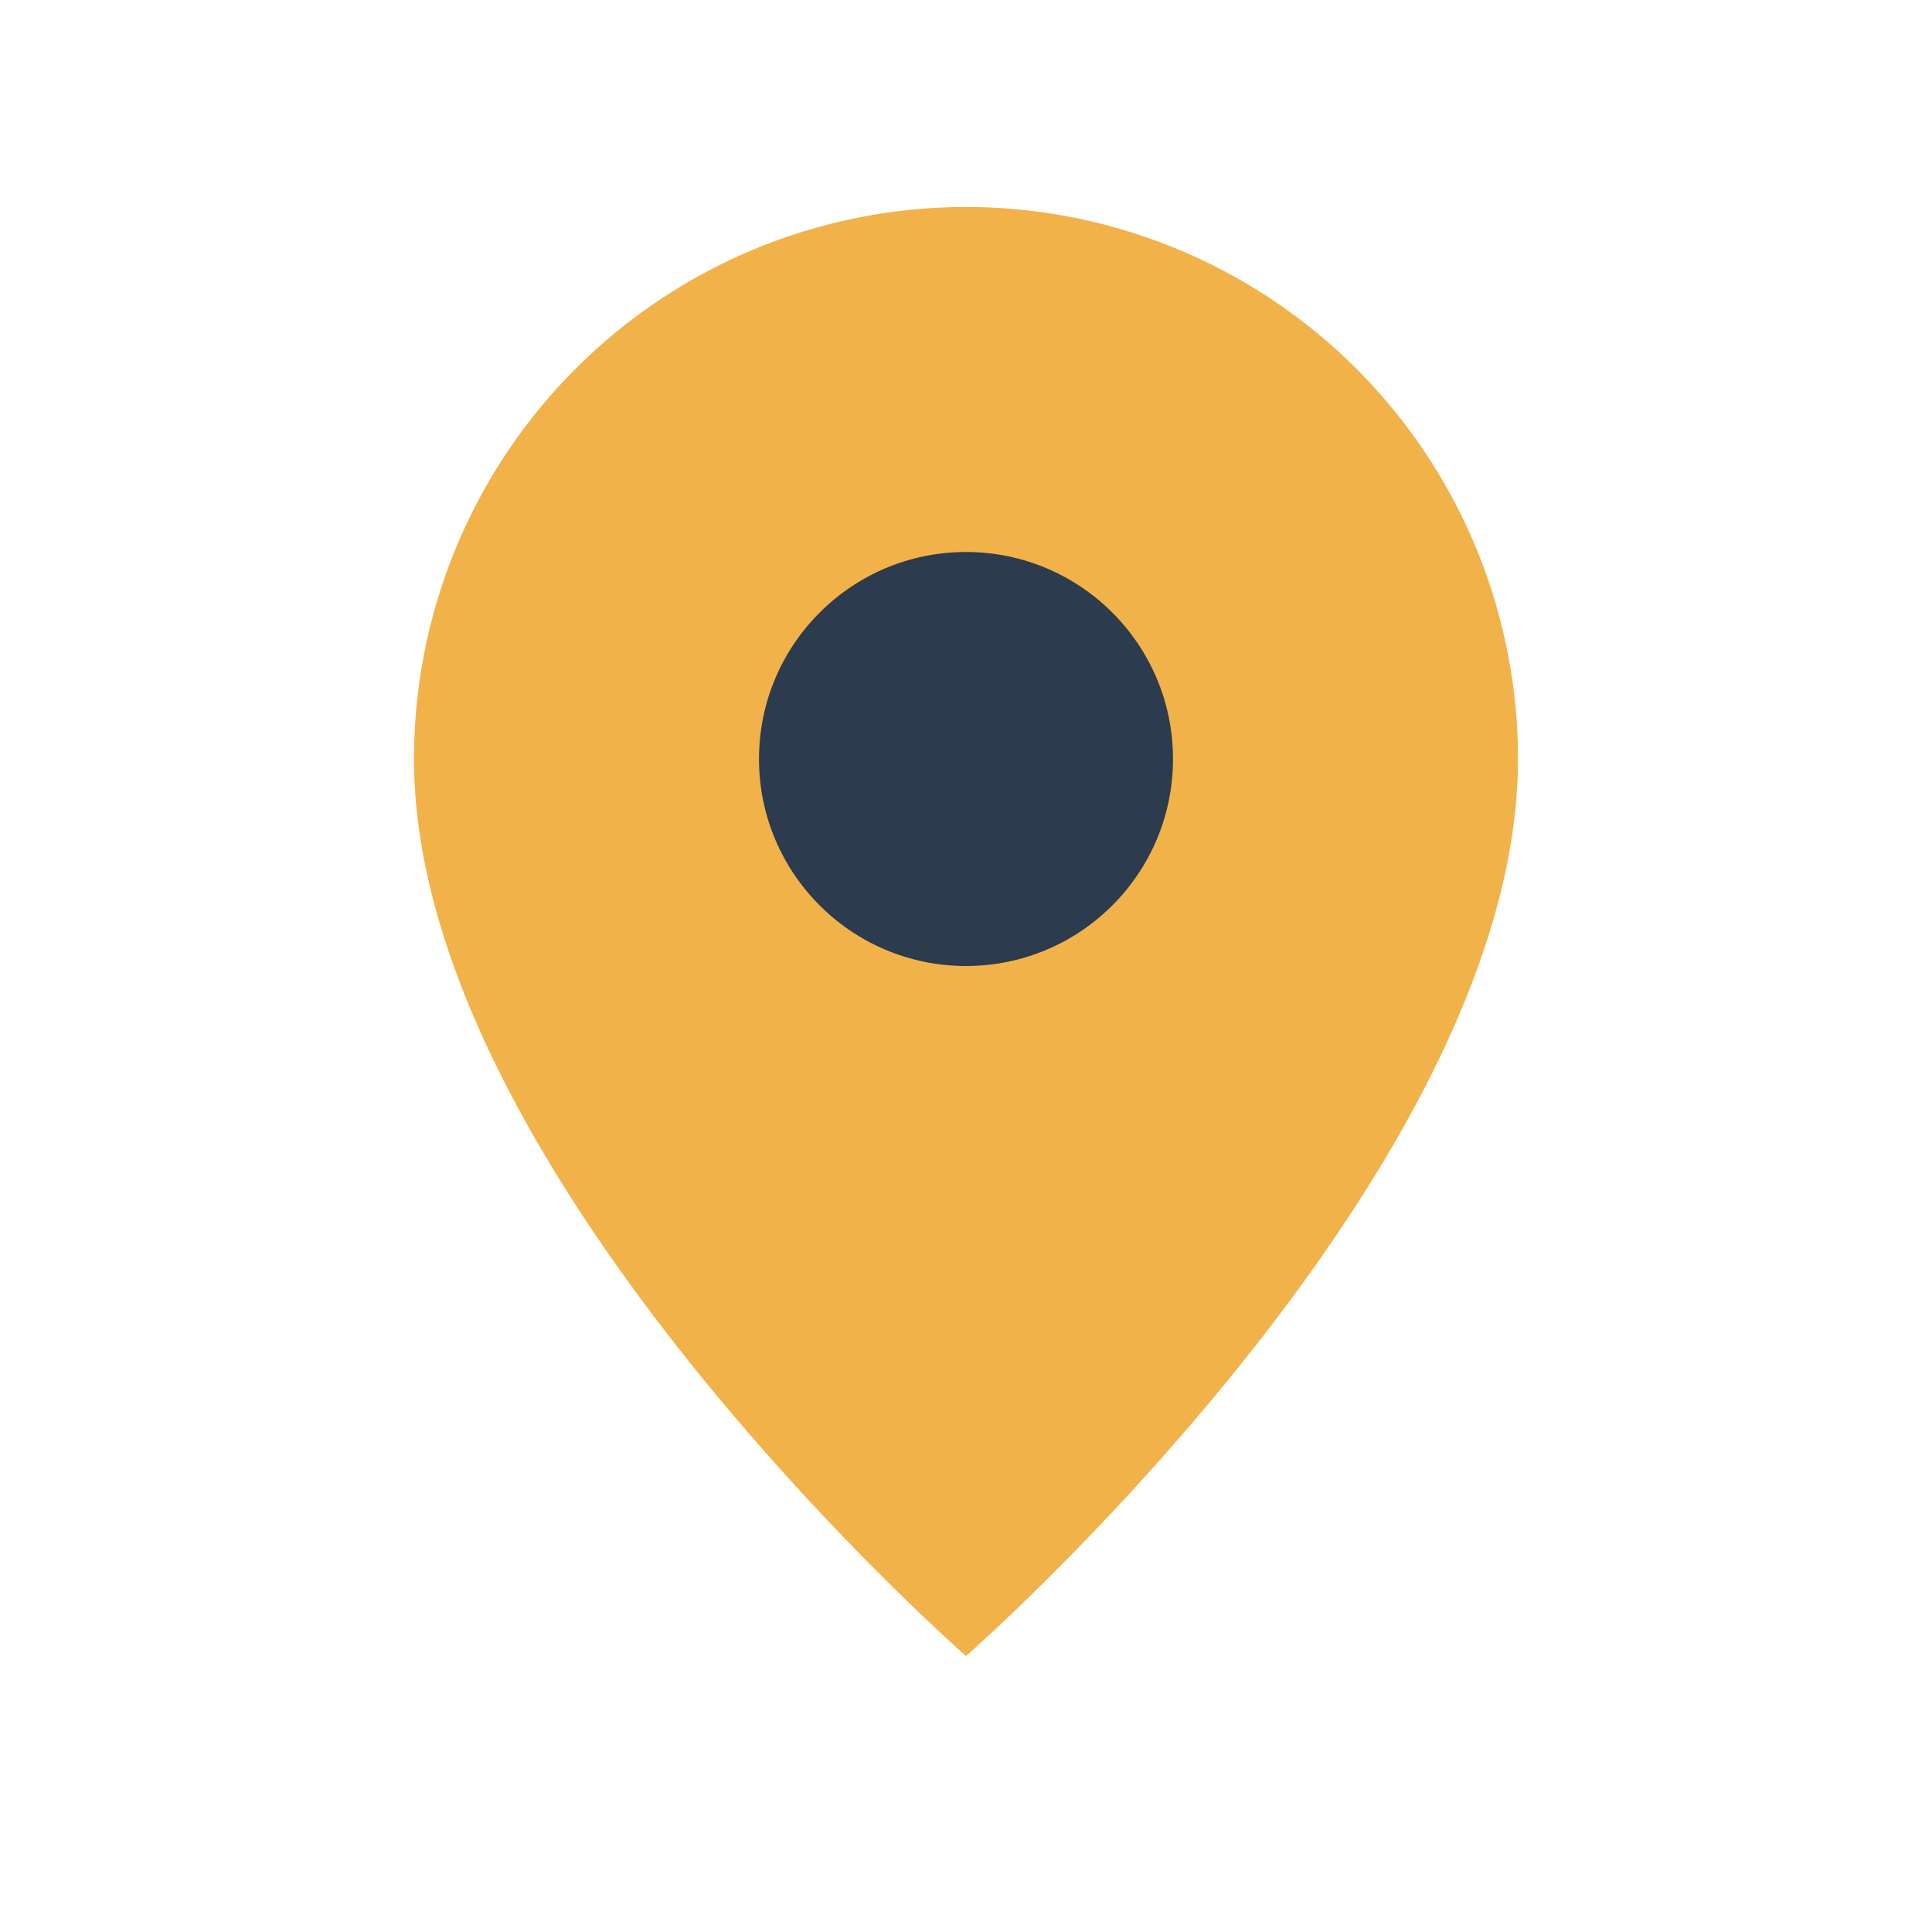
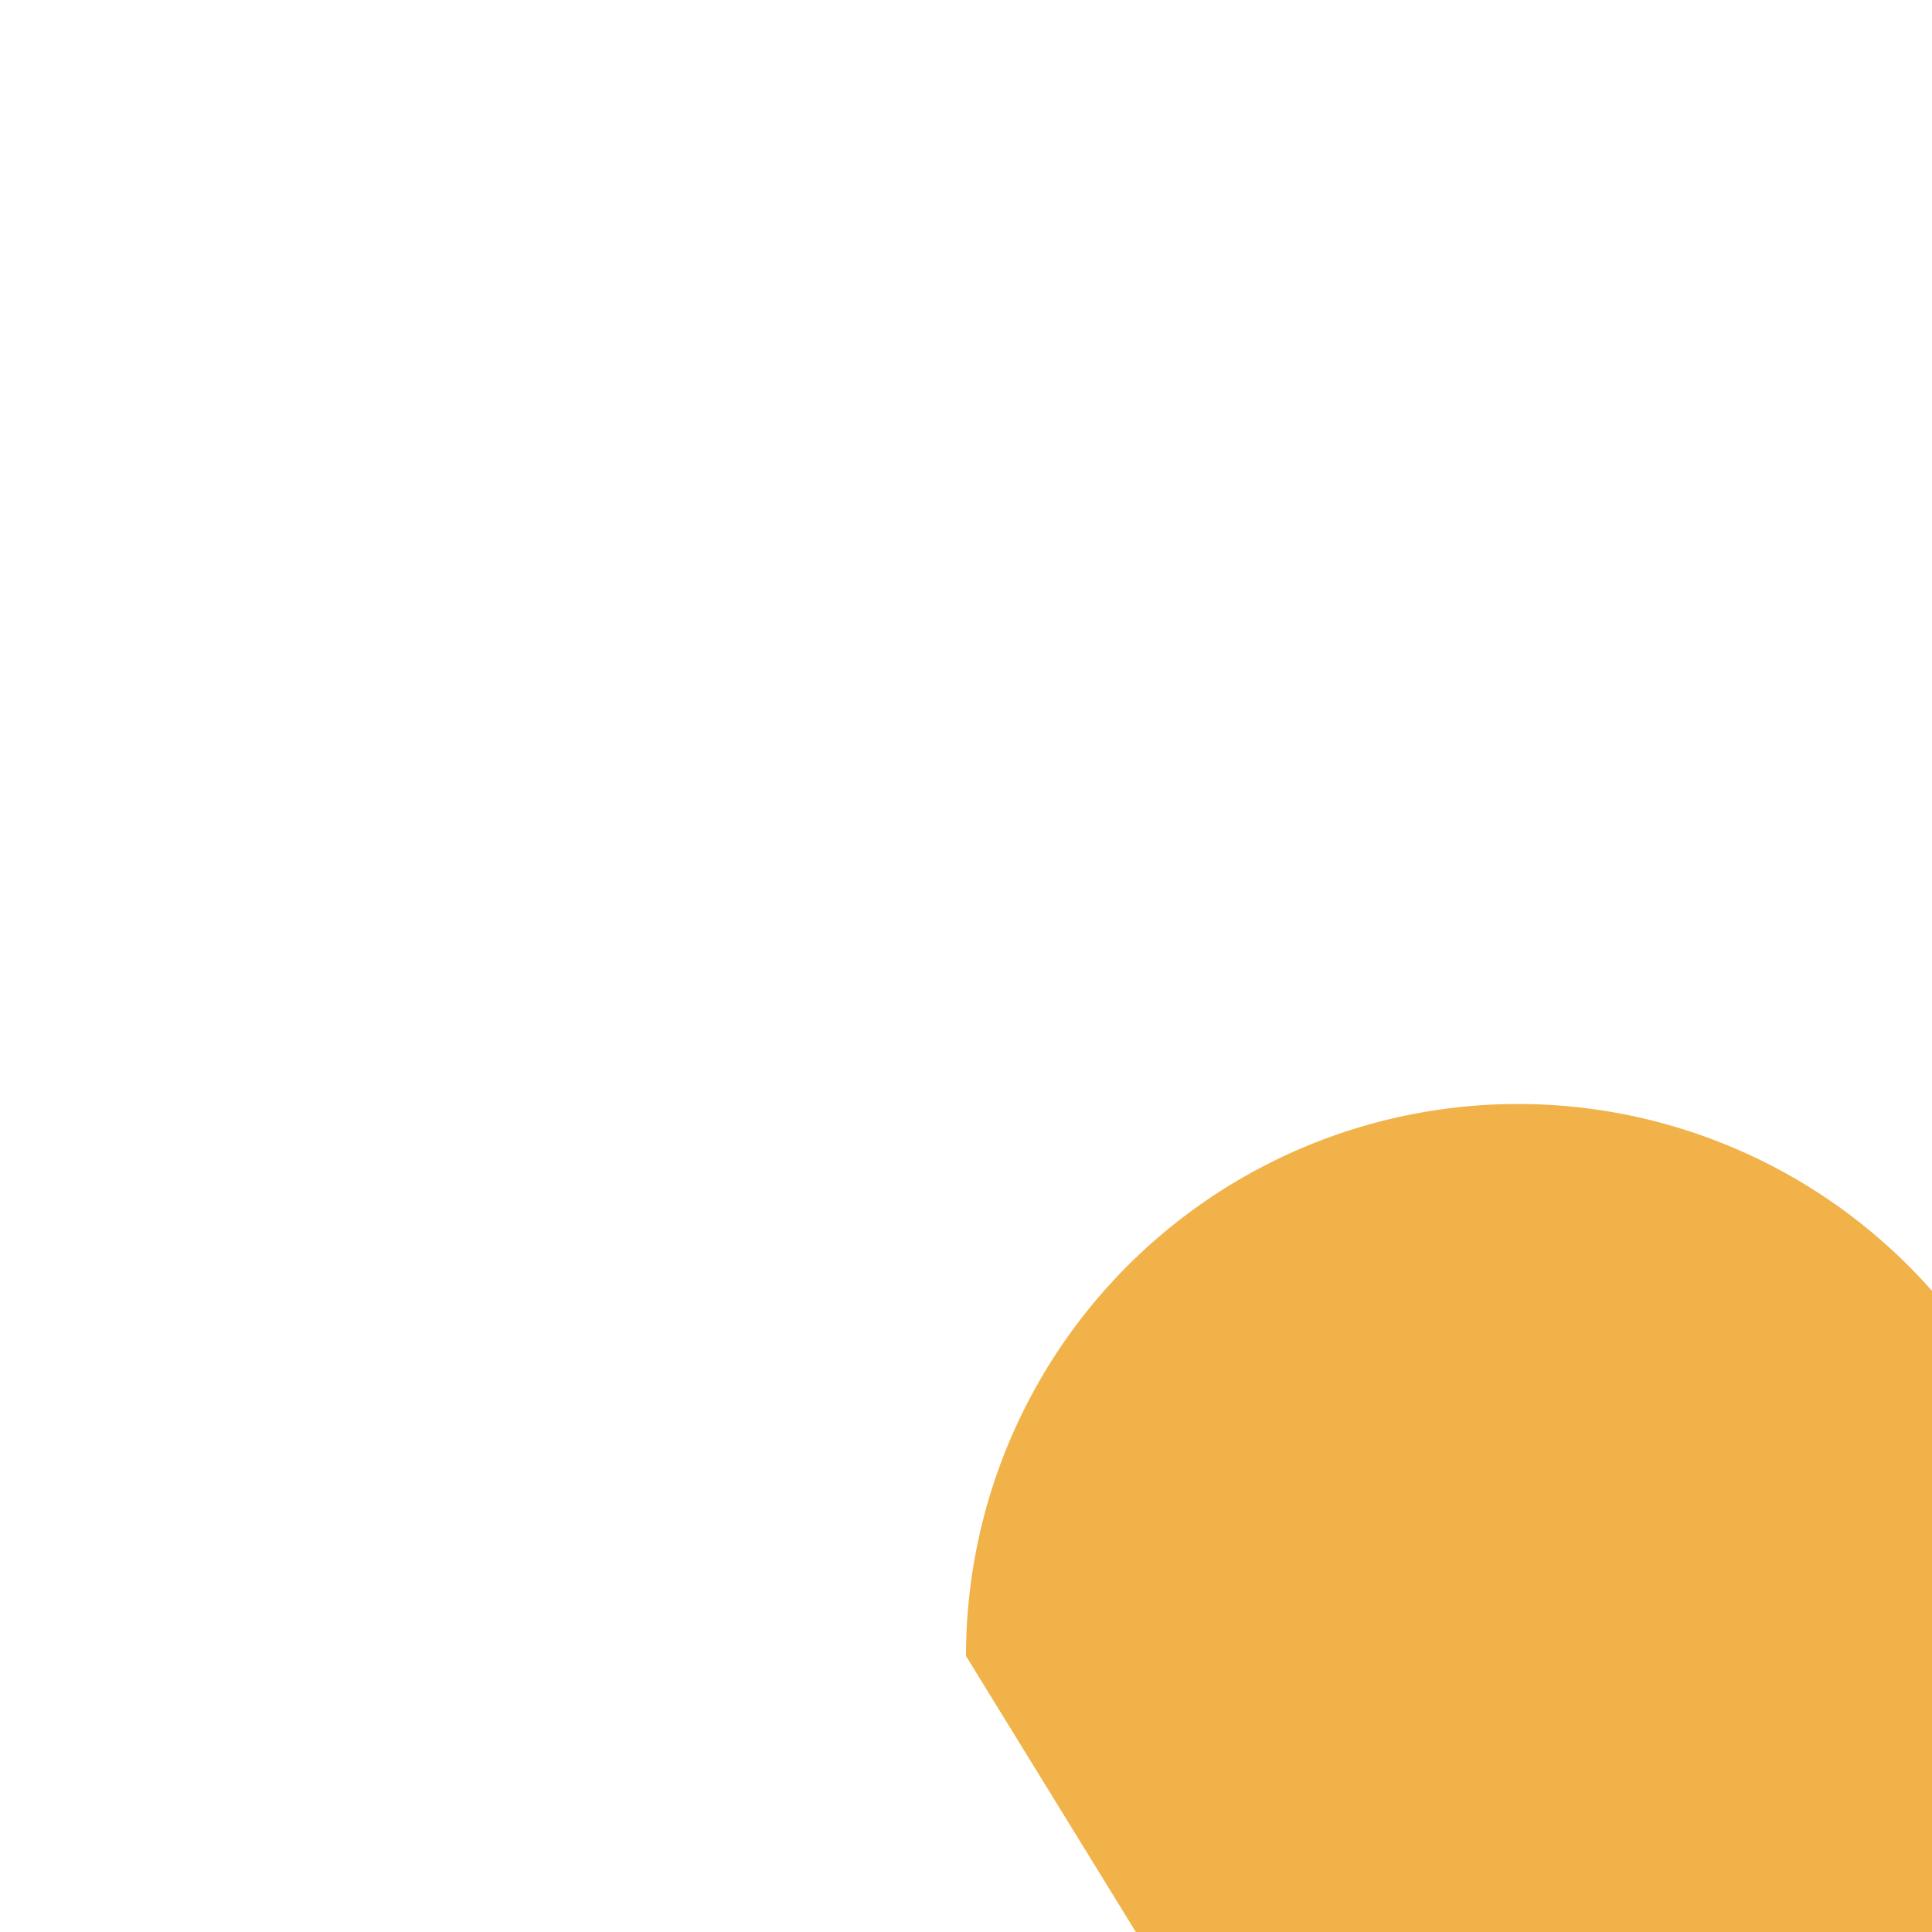
<svg xmlns="http://www.w3.org/2000/svg" width="28" height="28" viewBox="0 0 28 28">
-   <path d="M14 24s-8-7-8-13a8 8 0 1 1 16 0c0 6-8 13-8 13z" fill="#F1B24A" />
-   <circle cx="14" cy="11" r="3" fill="#2C3B4E" />
+   <path d="M14 24a8 8 0 1 1 16 0c0 6-8 13-8 13z" fill="#F1B24A" />
</svg>